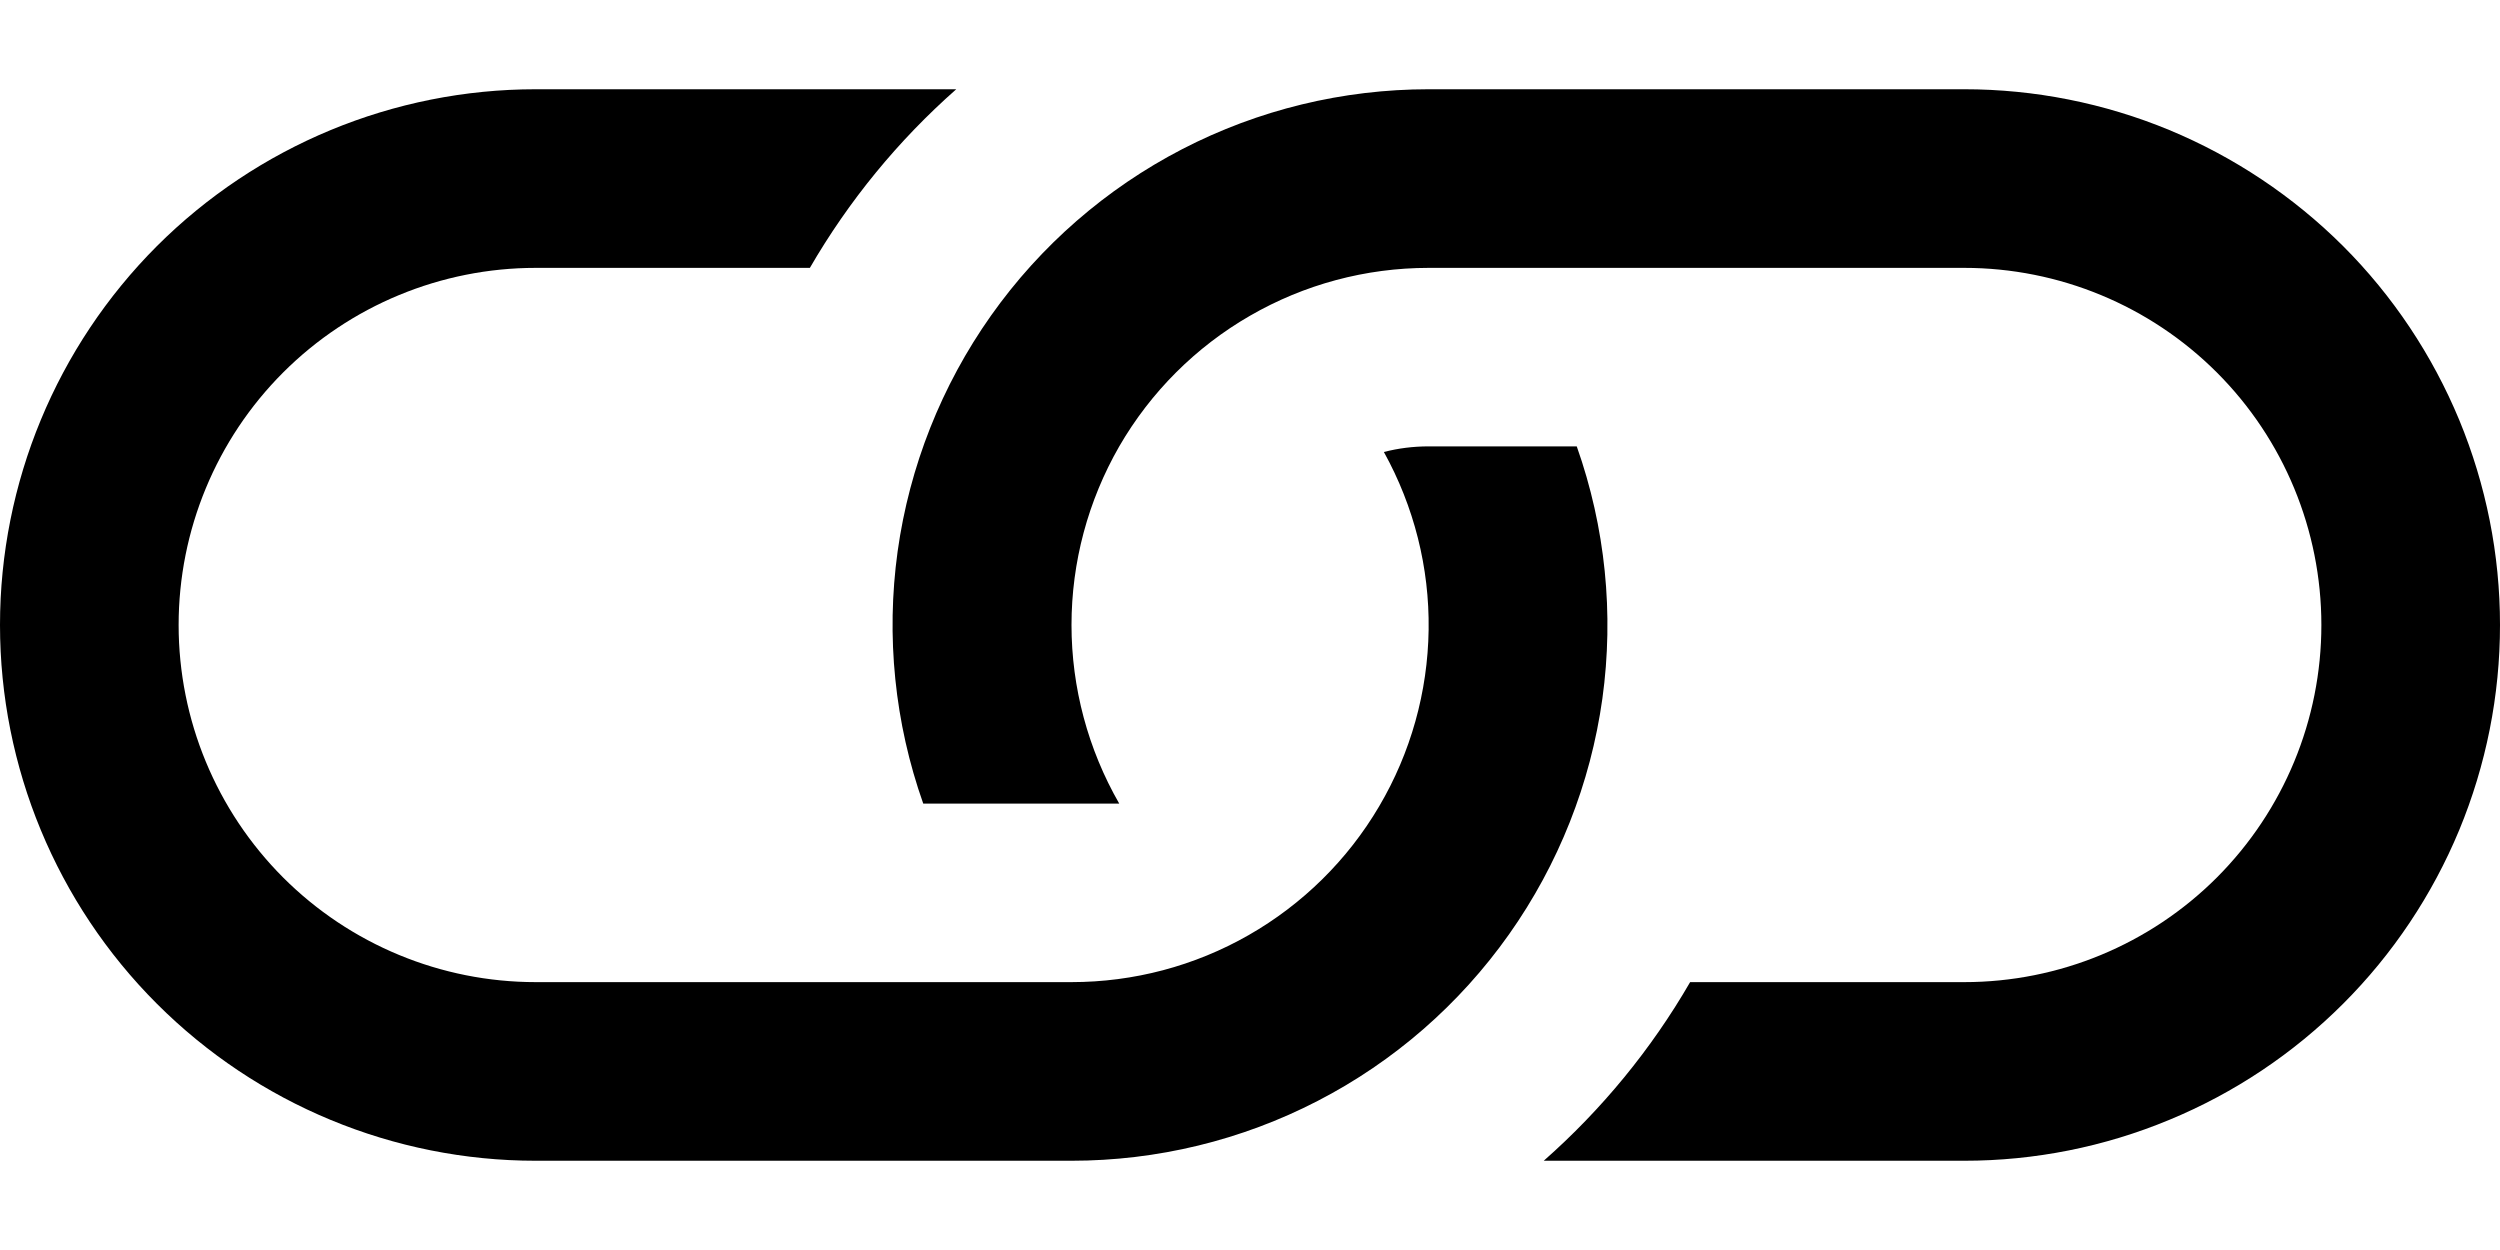
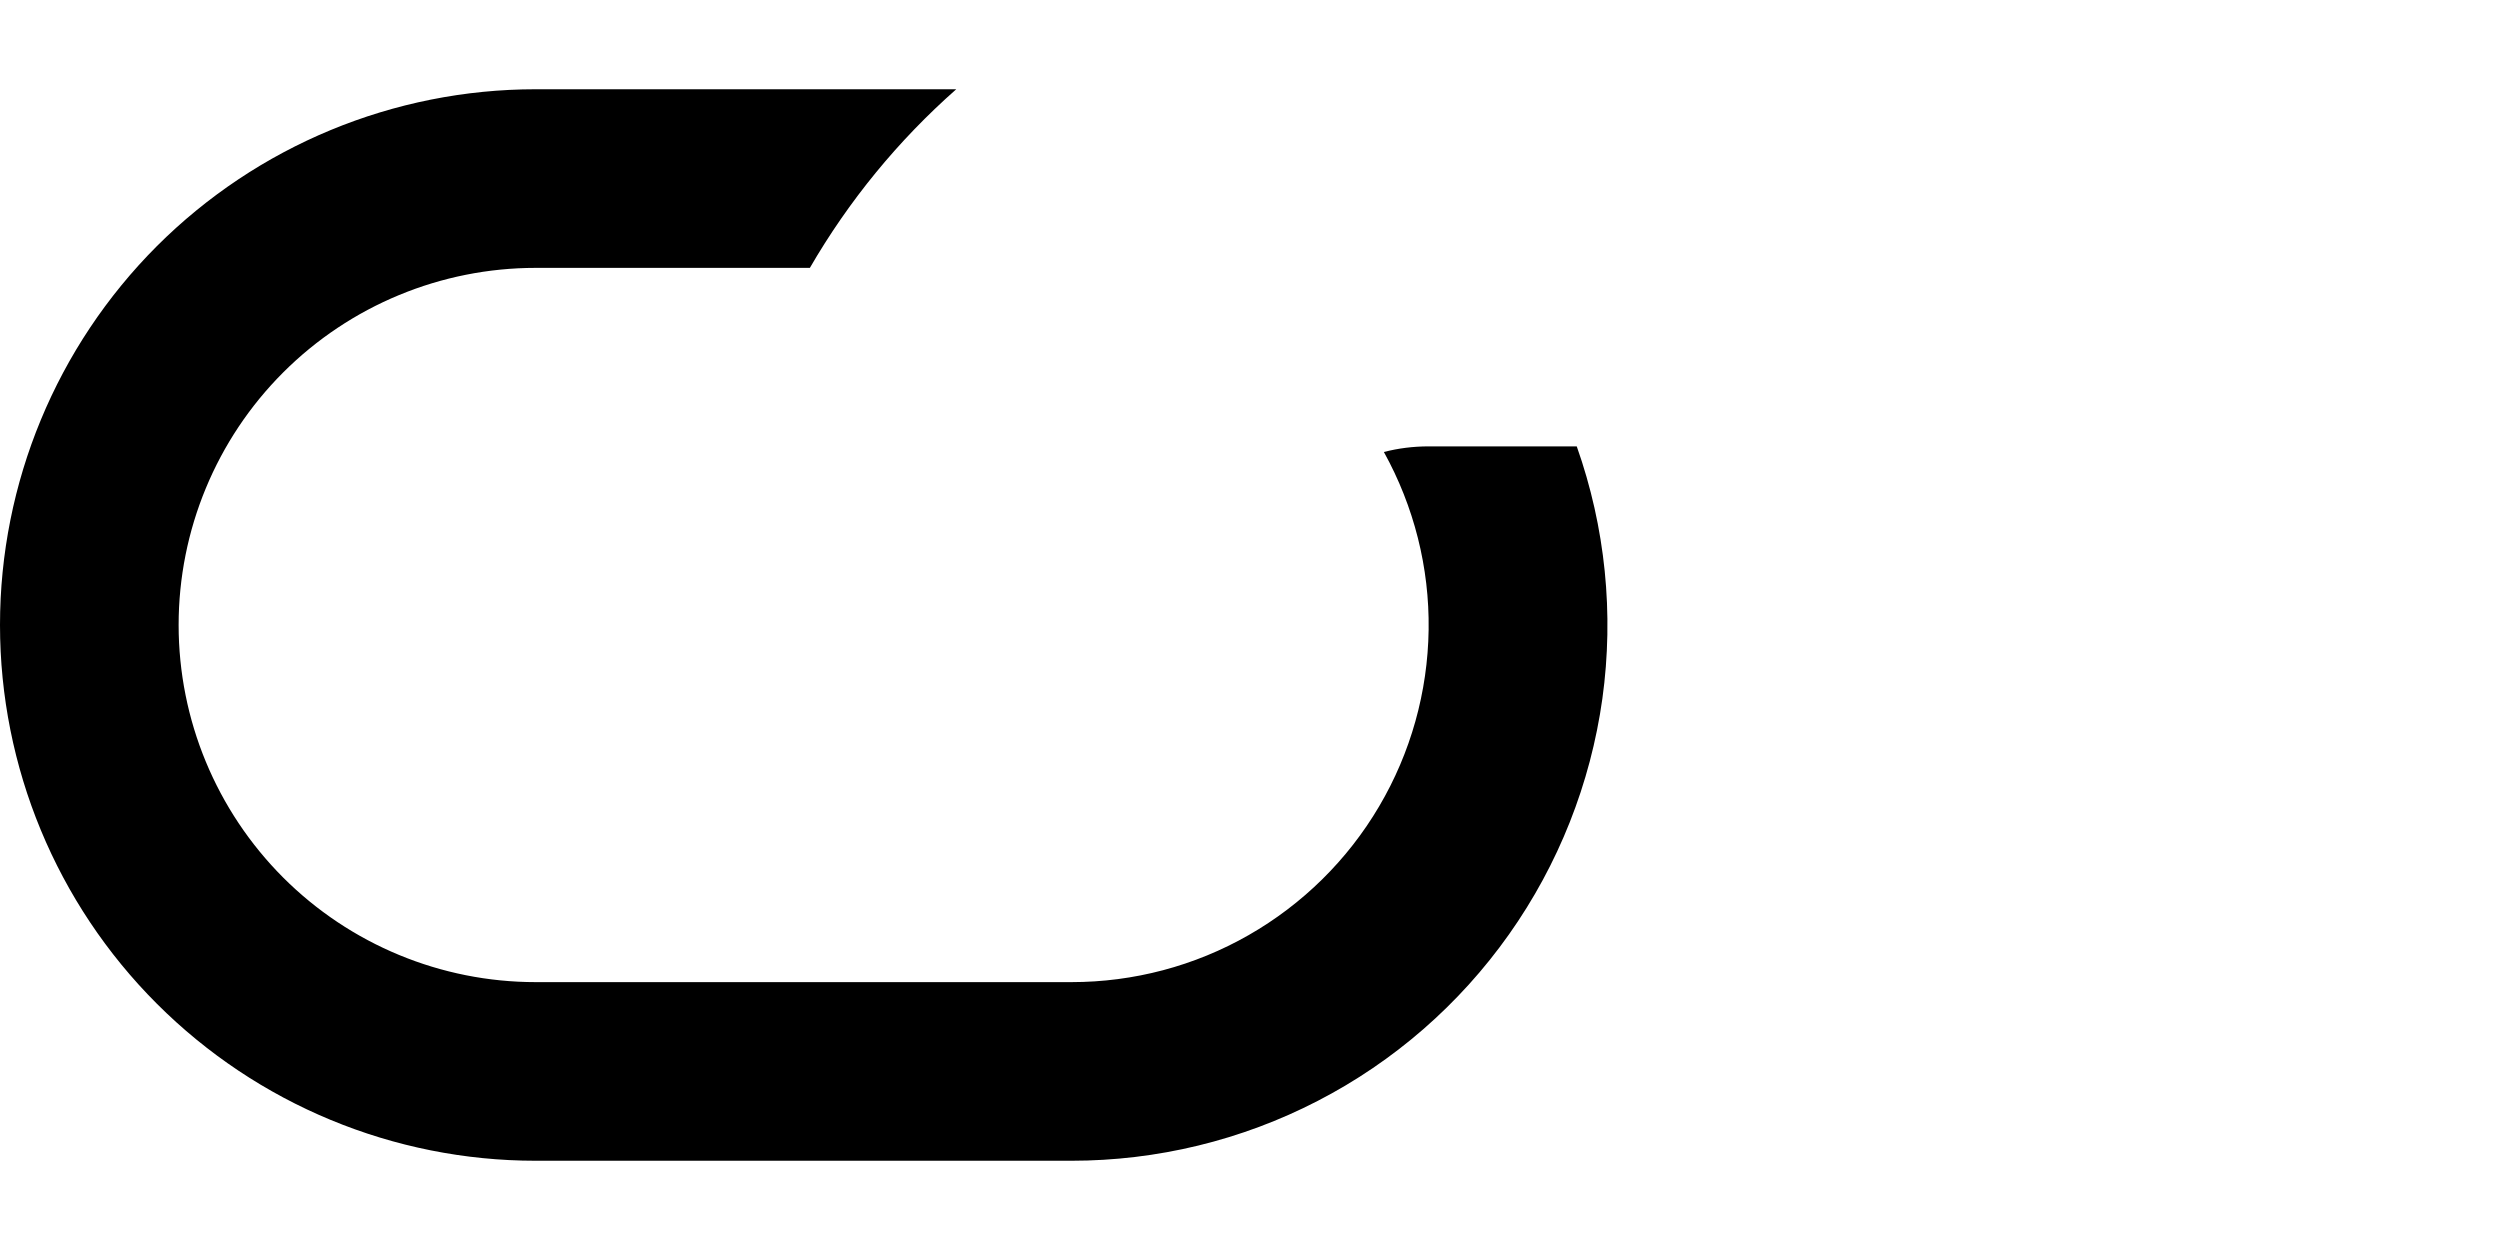
<svg xmlns="http://www.w3.org/2000/svg" width="20" height="10" viewBox="0 0 20 10" fill="none">
  <path d="M7.649 0.714H4.286C3.149 0.714 2.059 1.166 1.255 1.969C0.452 2.773 0 3.863 0 5C0 6.137 0.452 7.227 1.255 8.03C2.059 8.834 3.149 9.286 4.286 9.286H8.571C9.257 9.286 9.933 9.122 10.542 8.807C11.152 8.492 11.676 8.035 12.072 7.475C12.468 6.915 12.724 6.269 12.819 5.589C12.913 4.91 12.843 4.218 12.614 3.571H11.429C11.306 3.571 11.186 3.586 11.071 3.616C11.312 4.051 11.436 4.541 11.429 5.038C11.422 5.535 11.286 6.022 11.033 6.451C10.781 6.879 10.421 7.234 9.989 7.481C9.557 7.728 9.069 7.857 8.571 7.857H4.286C3.528 7.857 2.801 7.556 2.265 7.02C1.73 6.484 1.429 5.758 1.429 5C1.429 4.242 1.73 3.515 2.265 2.98C2.801 2.444 3.528 2.143 4.286 2.143H6.479C6.79 1.606 7.186 1.123 7.65 0.714H7.649Z" fill="black" />
-   <path d="M11.429 0.714C10.743 0.714 10.067 0.878 9.458 1.193C8.849 1.508 8.324 1.965 7.928 2.525C7.532 3.085 7.276 3.731 7.181 4.411C7.087 5.09 7.157 5.782 7.386 6.429H8.954C8.704 5.994 8.572 5.501 8.572 5C8.572 4.498 8.704 4.006 8.954 3.571C9.205 3.137 9.566 2.776 10 2.526C10.434 2.275 10.927 2.143 11.429 2.143H15.714C16.472 2.143 17.199 2.444 17.735 2.98C18.27 3.515 18.571 4.242 18.571 5C18.571 5.758 18.27 6.484 17.735 7.02C17.199 7.556 16.472 7.857 15.714 7.857H13.521C13.211 8.393 12.815 8.876 12.35 9.286H15.714C16.277 9.286 16.834 9.175 17.354 8.959C17.874 8.744 18.347 8.428 18.745 8.03C19.143 7.632 19.458 7.16 19.674 6.64C19.889 6.12 20 5.563 20 5C20 4.437 19.889 3.88 19.674 3.36C19.458 2.84 19.143 2.367 18.745 1.969C18.347 1.572 17.874 1.256 17.354 1.04C16.834 0.825 16.277 0.714 15.714 0.714H11.429Z" fill="black" />
</svg>